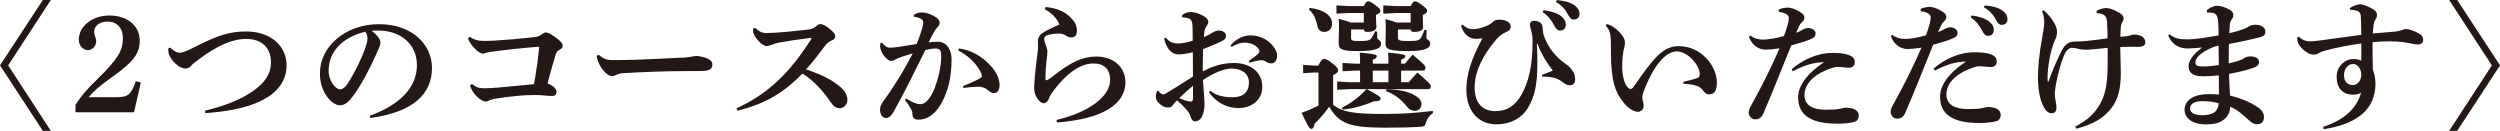
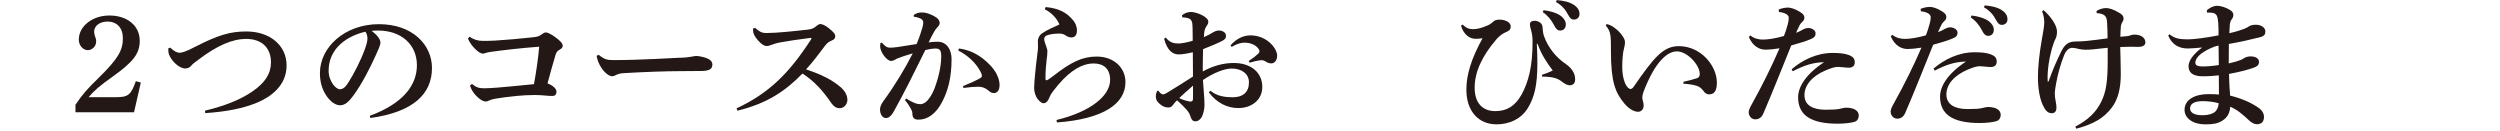
<svg xmlns="http://www.w3.org/2000/svg" id="b" viewBox="0 0 886.46 46.4">
  <g id="c">
-     <path d="m2.89,23.18l15.14,23.22h-2.84L0,23.18,15.19,0h2.84L2.89,23.18Z" fill="#231815" stroke-width="0" />
    <path d="m26.76,37.14c2.55-3.77,4.12-5.54,8.28-9.6,6.76-6.66,8.53-9.6,8.53-13.96,0-3.67-2.06-5.93-5.49-5.93-2.69,0-4.7,1.52-4.7,3.58,0,.59.1.98.34,1.71.29.78.39,1.22.39,1.67,0,2.16-1.81,3.18-2.94,3.18-1.76,0-3.23-1.71-3.23-3.72,0-4.8,4.85-8.57,10.83-8.57,6.42,0,10.78,3.63,10.78,8.97,0,4.51-2.25,7.45-9.6,12.69-4.56,3.23-6.61,5-8.53,7.3h9.6c4.41,0,5.39-.73,7.15-5.68l1.76.49-2.4,10.53h-20.77v-2.65Z" fill="#231815" stroke-width="0" />
    <path d="m60.42,16.9c1.37,1.42,2.55,1.81,3.18,1.81.83,0,2.06-.29,5.39-2.01,8.38-4.31,12.64-5.54,18.37-5.54,8.33,0,14.26,4.9,14.26,12.05s-5.59,11.12-10.34,13.13c-5,2.11-11.12,3.28-18.52,3.77l-.05-.88c6.57-1.57,12.45-3.77,16.95-6.91,4.26-2.99,6.42-6.12,6.42-10.19,0-5.24-3.33-8.33-8.77-8.33-4.9,0-10.29,2.3-17,7.4-1.23.93-1.96,1.42-2.6,2.2-.44.54-1.18.88-2.06.88-2.11,0-4.9-2.69-5.73-5-.25-.69-.25-1.37-.25-2.11l.73-.29Z" fill="#231815" stroke-width="0" />
    <path d="m131.12,41.06c12.15-4.46,16.71-11.12,16.71-17.93,0-7.35-5.59-12.3-13.72-12.3-.88,0-1.67.05-2.35.1,2.3,1.71,3.14,3.23,3.14,4.16,0,.98-.78,2.5-1.57,4.31-1.96,4.41-5.05,10.49-8.08,14.55-1.62,2.16-2.89,3.38-4.7,3.38-1.52,0-3.28-1.22-4.61-3.09-1.57-2.2-2.5-4.8-2.5-8.33,0-9.26,8.92-17.34,20.92-17.34s18.81,7.4,18.81,15.53c0,9.16-6.52,15.63-21.85,17.74l-.2-.78Zm-14.6-16.07c0,2.01.64,3.63,1.62,5,.64.88,1.67,1.67,2.35,1.67.88,0,1.76-.49,2.6-1.76,2.45-3.72,4.8-8.38,6.37-12.69.34-.98.83-2.5.83-3.43,0-.74-.1-1.67-.73-2.55-8.43,2.06-13.03,7.3-13.03,13.77Z" fill="#231815" stroke-width="0" />
    <path d="m167.39,29.79c1.32,1.08,2.35,1.52,4.21,1.52,1.18,0,2.65-.1,4.8-.25,3.28-.24,7.74-.73,12.94-1.22.73-3.97,1.42-8.57,1.86-13.28-6.57.49-12.1,1.13-17.39,1.86-.83.1-1.23.25-1.81.44-.39.15-.73.15-.88.15-.59,0-1.57-.59-2.65-1.67-.88-.88-1.81-1.96-2.55-3.63l.54-.69c1.57,1.03,2.99,1.47,4.65,1.47,1.52,0,2.99,0,4.46-.1,4.12-.25,8.38-.64,13.03-1.13,1.91-.2,2.5-.34,3.33-.98.73-.54,1.13-.78,1.67-.78.64,0,1.86.69,2.94,1.42,1.86,1.32,2.99,2.35,2.99,3.33,0,.69-.49,1.03-1.18,1.42-.69.39-1.08.83-1.37,1.81-1.03,3.38-1.91,6.66-2.84,10.09,2.01.78,3.18,1.96,3.18,2.89,0,.88-.34,1.57-1.47,1.57-2.11,0-3.19-.34-6.27-.34-4.17,0-8.87.49-13.77,1.27-1.13.2-1.76.39-2.3.64-.54.25-.83.39-1.32.39-.78,0-2.01-.59-3.43-2.11-1.03-1.08-1.76-2.35-2.11-3.58l.73-.54Z" fill="#231815" stroke-width="0" />
    <path d="m212.32,19.45c1.96,1.62,2.94,1.86,5.24,1.86,9.9,0,22.29-.83,23.22-.83,3.38,0,5.39-.64,6.03-.64,1.03,0,2.69.39,3.63.73,1.22.44,2.16,1.18,2.16,2.3,0,1.62-1.13,2.3-4.07,2.3-2.3,0-4.61.05-6.91.05-5.34,0-13.42.29-20.73.73-.83.05-1.71.29-2.16.49-.44.2-.93.59-1.71.59-.93,0-2.45-1.03-3.67-2.84-1.08-1.57-1.52-2.89-1.81-4.41l.78-.34Z" fill="#231815" stroke-width="0" />
    <path d="m267.79,9.9c.44.44.88.78,1.67,1.27.64.39,1.37.54,2.35.54,3.67,0,10-.69,14.7-1.22,1.42-.15,2.16-.54,3.18-1.42.39-.34.83-.54,1.18-.54.54,0,1.57.34,2.89,1.37,1.96,1.52,2.4,2.25,2.4,2.94s-.29,1.13-1.13,1.47c-.88.39-1.62.74-2.45,1.86-2.16,2.79-3.97,5.39-6.76,8.43,5.59,1.86,9.21,3.72,12.15,6.22,1.47,1.22,2.5,2.84,2.5,4.61,0,1.27-.93,2.94-2.84,2.94-.88,0-1.91-.44-2.99-2.01-2.74-4.02-5.83-7.55-10.09-10.29-5.98,6.12-12.4,10.58-23.08,13.18l-.29-.83c11.51-5.39,18.57-12.4,26.31-24.3.1-.15.24-.39.24-.54,0-.1-.15-.15-.29-.15-.1,0-.24.05-.34.05-3.77.44-7.4,1.03-10.29,1.52-1.18.2-2.5.59-3.63,1.03-.34.15-.88.29-1.32.29-.83,0-1.81-.54-3.18-2.11-1.03-1.18-1.47-2.2-1.57-2.69-.1-.54-.1-1.03-.1-1.42l.78-.2Z" fill="#231815" stroke-width="0" />
    <path d="m321.3,34.93c1.71,1.03,3.04,1.71,4.07,1.91.34.05.64.1.93.1.64,0,1.27-.2,2.06-.83,1.08-.88,2.3-2.89,3.04-4.8,1.27-3.38,2.35-7.79,2.35-11.32,0-2.35-.59-2.79-2.21-2.79-.73,0-2.11.2-3.43.54-4.21,8.53-7.45,15.09-11.12,21.66-1.08,1.96-2.01,2.45-2.84,2.45-1.42,0-2.11-1.62-2.11-2.99,0-.98.39-1.91,1.22-3.04,4.12-5.63,7.64-11.51,10.39-16.9-2.3.64-4.26,1.32-5.59,1.86-.34.15-.64.34-.98.54-.25.15-.73.29-1.18.29-.93,0-2.74-1.67-3.53-3.82-.2-.49-.29-.93-.29-1.52,0-.29.05-.64.1-1.03l.54-.1c1.27,1.47,1.91,1.76,2.94,1.76.54,0,1.47-.05,2.79-.25,2.35-.34,4.46-.69,6.57-1.03,1.03-2.5,1.81-4.95,2.06-5.88.2-.69.29-1.27.29-1.71,0-.54-.2-.93-.59-1.22-.69-.49-1.86-.78-2.74-.88l-.05-.64c1.03-.69,2.06-.88,2.89-.88,1.71,0,3.92.88,5.29,1.91.73.54,1.03,1.27,1.03,1.81,0,.64-.34,1.08-.93,1.67-.34.34-.64.78-1.08,1.52-.83,1.47-1.27,2.35-1.91,3.72.98-.15,1.71-.25,3.18-.25,3.33,0,4.95,2.94,4.95,6.12,0,6.76-1.32,11.22-3.19,14.94-2.35,4.7-5.49,6.57-8.48,6.57-1.52,0-2.25-.49-2.25-2.45,0-.39-.25-.93-.54-1.47-.49-.88-.98-1.71-2.06-2.99l.39-.59Zm18.77-17.74c4.65.64,7.99,2.84,10.83,5.73,2.21,2.2,3.53,4.9,3.53,7.2,0,2.16-1.03,2.89-2.06,2.89-.93,0-1.52-.59-2.11-1.08-.93-.78-2.11-1.18-3.33-1.18-1.42,0-3.18.15-5.34.44l-.1-.69c2.5-.98,4.07-1.71,5.29-2.35.83-.44,1.37-.73,1.37-1.13,0-.44-.05-.78-.54-1.71-1.71-3.23-4.65-5.78-7.84-7.4l.29-.73Z" fill="#231815" stroke-width="0" />
    <path d="m370.74,2.5c4.8.44,7.64,2.01,9.9,4.85.59.73,1.23,2.01,1.23,3.43,0,1.52-.59,2.5-2.01,2.5-.69,0-1.37-.29-1.86-.64-.78-.54-1.47-.73-2.3-.73-1.22,0-2.74.1-4.07.49-.98.24-1.37.78-1.37,1.37,0,.64.25,1.47.64,2.45.15.39.49,1.37.49,1.86,0,1.32-.15,2.16-.25,2.94-.24,1.81-.44,4.56-.44,6.86,0,.39.15.59.29.59s.39-.1.74-.29c.69-.44,1.22-.88,1.96-1.42,5.88-4.56,9.95-6.71,15.14-6.71,6.32,0,10.24,4.12,10.24,9.06,0,7.64-7.74,13.08-24.3,14.31l-.15-.88c12-2.89,19.01-8.53,19.01-14.21,0-4.07-2.45-5.83-5.83-5.83-3.92,0-8.13,2.3-12.64,7.64-.98,1.18-2.55,3.09-2.89,4.02-.54,1.57-1.32,2.45-2.25,2.45-.83,0-3.33-1.76-3.33-5.54,0-1.57.49-6.96,1.03-11.02.34-2.35.34-2.94.34-3.58,0-.39-.05-1.32-.05-1.96,0-.73.39-1.91,1.42-2.65,1.91-1.32,4.02-2.16,6.22-3.18-.88-2.2-2.89-4.26-5.19-5.39l.29-.78Z" fill="#231815" stroke-width="0" />
    <path d="m429.19,32.19c2.4,1.96,5.29,2.3,7.89,2.3,3.72,0,5.78-1.86,5.78-5.29,0-3.23-2.84-4.9-6.12-4.9-2.4,0-6.32,1.42-10.19,4.07.15,3.09.54,6.32.54,8.53,0,.98-.05,2.16-.64,3.87-.34,1.03-1.37,2.3-2.6,2.25-.88,0-1.32-.54-1.62-1.42-.44-1.47-.93-2.06-1.71-2.94-.78-.88-1.76-1.81-3.14-3.09-.78.69-1.37,1.52-1.71,1.96-.34.39-.78.59-1.47.59-1.18,0-2.21-.54-3.09-1.37-.98-.88-1.27-1.52-1.27-2.65,0-.54.2-1.32.39-1.67.1-.15.2-.29.34-.29s.29.15.49.44c.39.54.93.88,1.37.88.39,0,.69-.15,1.52-.64,2.65-1.62,5.83-3.58,9.06-5.68,0-3.14,0-5.98-.05-8.62-1.52.39-3.67.78-5,.78-1.96,0-4.07-1.18-5.19-5.59l.59-.39c1.42,1.76,2.79,2.11,4.61,2.11.69,0,2.94-.34,4.95-.98,0-1.67,0-2.94-.05-4.46-.05-1.22-.05-2.01-.39-2.6-.34-.64-.69-.78-1.37-.98-.59-.15-1.08-.25-1.86-.25l-.15-.73c.83-.69,1.91-1.18,3.18-1.18,2.01,0,6.17,1.71,6.17,3.43,0,.69-.25,1.03-.49,1.37-.39.54-.73,1.22-.88,2.01-.05.44-.15.93-.2,2.11,1.37-.59,2.4-1.18,3.04-1.57.59-.39,1.57-.78,2.06-.78.64,0,1.27.05,1.86.44.54.34.88.73.88,1.57,0,.69-.49,1.22-1.23,1.62-1.76.93-3.77,1.71-6.91,2.99-.05,2.06-.1,3.97-.1,5.83v2.06c3.77-2.01,7.25-2.99,11.02-2.99,6.08,0,10.09,3.38,10.09,8.48,0,4.61-3.77,7.5-8.48,7.5-3.87,0-7.64-1.76-10.49-5.59l.54-.54Zm-11.07,2.6c1.67.83,3.58,1.22,4.02,1.22.49,0,.88-.15.88-1.13v-4.51c-1.81,1.62-3.72,3.23-4.9,4.41Zm18.18-18.67c2.25-2.65,4.95-3.58,7.06-3.58,2.5,0,5.49.88,7.79,3.48.98,1.13,1.71,2.55,1.71,3.67,0,1.91-1.13,2.79-2.01,2.79-.78,0-1.47-.24-2.11-.69-.44-.29-.93-.44-1.42-.44-.25,0-.44,0-.69.05-.93.15-1.96.34-3.53.83l-.34-.59c1.52-1.03,2.5-1.76,3.33-2.55.34-.34.49-.59.49-.88s-.1-.59-.39-.98c-1.03-1.42-3.04-2.11-4.95-2.11-1.13,0-2.79.44-4.51,1.52l-.44-.54Z" fill="#231815" stroke-width="0" />
-     <path d="m508.08,40.08c-1.22.88-2.06,2.01-2.45,3.33-.39,1.27-.54,1.42-1.81,1.52-3.18.24-6.91.34-12.89.34-12.3,0-16.17-1.42-19.6-7.45-1.62,2.25-3.48,4.41-5.24,6.12-.2,1.18-.54,1.76-1.13,1.76s-1.13-.78-3.43-5.68c2.11-.78,4.12-1.62,5.98-2.55v-11.76h-1.52l-3.92.25v-2.94l3.92.24h1.47c.93-1.96,1.47-2.35,2.01-2.35.69,0,1.13.1,2.99,1.57,1.81,1.42,2.01,1.96,2.01,2.45,0,.59-.34,1.03-1.76,1.71v10.49c3.14,2.65,7.64,3.28,17.98,3.28,6.22,0,11.46-.34,17.39-1.08v.73ZM464.43,2.79c5.1.64,7.89,2.79,7.89,5.49,0,1.96-1.13,3.04-2.84,3.04-1.18,0-2.06-.73-2.35-2.06-.59-2.89-1.47-4.61-2.99-5.83l.29-.64Zm14.75,7.64l-.1.1v2.94c0,.88.34,1.08,2.89,1.08,3.19,0,3.77-.29,4.36-1.08.39-.54.73-1.27,1.27-2.4l.74.15v2.2c0,.64,1.37.83,1.37,2.01,0,1.67-1.67,2.69-8.28,2.69-5.98,0-6.76-.78-6.76-2.84,0-.93.1-2.94.1-5.29,0-1.37,0-2.16-.1-3.33,2.16.59,3.48.98,4.31,1.32h4.61v-3.38h-5.29l-4.41.25V1.91l4.41.25h5.29c.69-1.42,1.03-1.67,1.52-1.67.59,0,1.03.15,2.6,1.37,1.57,1.18,1.76,1.52,1.76,2.01,0,.54-.44.98-1.57,1.42v1.03c0,1.18.15,2.5.15,3.33,0,.93-1.18,1.67-3.28,1.67-.73,0-1.13-.24-1.18-.88h-4.41Zm-.64,21.17l-4.41.24v-2.94l4.41.25h3.72v-4.12h-1.81l-4.41.24v-2.94l4.41.24h1.81c0-1.47,0-2.6-.1-3.92,5.63.49,6.03.83,6.03,1.27,0,.49-.29.83-1.42,1.23v1.42h5.54c0-1.47,0-2.6-.1-3.92,5.63.49,6.08.83,6.08,1.27,0,.49-.34.83-1.47,1.23v1.42h1.37c.93-1.18,1.62-1.96,2.74-3.18,4.12,3.48,4.51,4.02,4.51,4.61s-.25,1.03-.74,1.03h-7.89v4.12h2.74c.93-1.18,1.91-2.2,3.04-3.43,4.31,3.77,4.75,4.26,4.75,4.85s-.24,1.03-.73,1.03h-21.95c4.21,2.3,4.9,2.74,4.9,3.38,0,.54-.59.93-2.11.93h-.29c-3.23,1.42-7.45,2.65-11.12,2.94l-.25-.64c2.94-1.42,6.42-3.97,8.72-6.61h-5.98Zm8.23-2.45h5.54v-4.12h-5.54v4.12Zm9.02-18.72l-.1.1v2.94c0,.88.69,1.08,3.87,1.08s3.63-.29,4.21-1.08c.39-.54.93-1.67,1.37-2.94l.73.15c-.05,1.13-.1,2.11-.1,2.74s1.37.83,1.37,2.01c0,1.32-1.08,2.69-7.79,2.69-7.2,0-8.08-.78-8.08-2.84,0-.93.1-2.55.1-5.29,0-1.37,0-2.06-.1-3.23,1.91.54,3.18.93,4.02,1.23h4.9v-3.38h-5.29l-4.41.25V1.91l4.41.25h5.29c.69-1.42,1.03-1.67,1.52-1.67.59,0,1.03.15,2.6,1.37,1.57,1.18,1.76,1.52,1.76,2.01,0,.54-.44.98-1.57,1.42v1.03c0,1.67.1,2.74.1,3.43,0,.93-1.13,1.57-3.23,1.57-.74,0-1.13-.24-1.18-.88h-4.41Zm-4.17,21.22c3.48,0,7.15.64,9.31,1.76,1.91.98,3.09,1.96,3.09,3.43s-.93,2.45-2.3,2.45c-1.13,0-1.91-.34-2.74-1.37-2.45-3.09-4.85-4.61-7.54-5.63l.2-.64Z" fill="#231815" stroke-width="0" />
    <path d="m544.93,15.53c.15,2.55.2,4.8.2,6.86,0,7.79-1.03,12.05-3.38,15.92-2.35,3.87-6.57,5.78-11.12,5.78-6.27,0-10.68-4.56-10.68-12.3,0-5.19,1.67-10.83,5.73-18.23-.78.15-1.62.2-2.45.2-2.01,0-4.17-1.32-5.19-4.65l.64-.39c1.18,1.32,2.45,1.62,3.62,1.62,1.47,0,3.09-.39,5.29-1.37.93-.44,1.32-.78,1.91-1.32.44-.44,1.18-.69,2.16-.69,2.25,0,4.02,1.03,4.02,2.4,0,1.27-.73,1.62-1.67,2.01-1.57.69-2.69,1.71-3.43,2.6-5.05,5.88-7.69,11.56-7.69,17.1s2.84,8.33,7.35,8.33c4.02,0,6.96-1.76,9.26-5.83,2.45-4.41,3.97-10.09,3.92-19.01,0-1.47-.2-2.69-.54-3.92-.25-.78-.39-1.37-.39-2.2,0-.54.54-1.08,1.62-1.08.93,0,2.74.54,2.84,2.2.05.98.2,2.25.49,3.14,1.57,4.51,4.7,7.89,7.5,9.8,1.27.88,2.06,1.67,2.6,2.5.78,1.18.98,2.01.98,3.23,0,1.42-.88,2.01-1.91,2.01-.74,0-1.52-.34-2.7-1.22-1.32-1.03-2.69-1.81-7.1-1.86l-.05-.64c1.52-.49,2.89-1.03,3.82-1.52-2.21-2.94-3.92-5.49-5.39-9.46h-.25Zm2.4-11.91c1.91.2,4.66.88,6.17,2.06,1.03.83,1.71,1.81,1.71,2.99,0,1.42-.88,2.16-2.01,2.16-.98,0-1.57-.69-2.25-2.06-.78-1.52-2.21-3.38-3.92-4.46l.29-.69Zm4.66-3.58c2.11.15,4.46.59,6.12,1.71,1.42.98,1.96,2.01,1.96,3.23s-.88,1.96-2.01,1.96c-.69,0-1.32-.29-2.06-1.76-.93-1.81-2.25-3.33-4.26-4.46l.25-.69Z" fill="#231815" stroke-width="0" />
    <path d="m569.68,8.53c.98.2,1.86.64,2.65,1.22,1.22.88,2.2,1.81,3.14,3.23.44.69.73,1.37.73,2.01,0,.54-.15,1.47-.34,2.16-.39,1.27-.64,3.92-.64,6.61,0,3.28.83,6.12,1.96,7.25.39.39.69.54.98.54.39,0,.78-.29,1.18-.88,7.15-10.39,10.49-14.31,15.92-14.31,7.84,0,13.52,6.91,13.52,12.98,0,2.89-.98,4.12-2.74,4.12-1.08,0-1.67-.69-2.11-1.32-.64-.93-1.62-1.52-2.45-1.76-1.13-.34-2.74-.59-4.56-.69v-.69c1.76-.39,3.33-.78,4.8-1.27.73-.25.98-.74.98-1.47.05-3.18-4.41-8.04-8.08-8.04-3.43,0-7.59,3.63-11.51,13.43-.59,1.42-.78,2.35-.78,3.04,0,.34.1.64.15.88.2.73.34,1.32.34,1.76,0,1.67-1.08,2.3-1.96,2.3-1.08,0-2.89-.59-4.85-2.89-3.28-3.92-4.8-7.74-4.8-18.62v-1.03c0-1.37,0-3.38-.2-4.65-.2-1.22-.59-2.16-1.62-3.38l.29-.54Z" fill="#231815" stroke-width="0" />
    <path d="m630.68,3.38c1.32-.54,2.45-.69,3.33-.69s2.35.39,4.12,1.47c1.32.78,1.67,1.37,1.67,2.06,0,.73-.24,1.03-.59,1.37-.39.39-.83.83-1.08,1.32-.49,1.03-.88,1.81-1.27,2.74,1.03-.39,1.76-.78,2.45-1.18.44-.25,1.08-.54,1.96-.54,1.08,0,2.5.78,2.5,1.81,0,1.22-.49,1.62-1.86,2.2-1.81.78-4.17,1.42-6.76,2.16-3.82,9.41-6.32,15.83-9.9,24.16-.59,1.32-1.47,2.06-2.89,2.06-1.22,0-2.3-1.08-2.3-2.55,0-.64.44-1.67,1.18-2.94,3.82-6.91,6.81-12.94,9.75-19.7-2.01.34-3.82.49-4.9.49-2.3,0-4.61-1.27-5.98-4.51l.54-.54c1.32,1.13,3.09,1.47,4.41,1.47,1.96,0,4.61-.44,7.5-1.27.54-1.37.93-2.55,1.37-4.21.2-.78.34-1.47.34-2.25s-.78-1.76-3.48-2.06l-.1-.88Zm4.61,21.17c3.77-3.23,8.87-5.78,14.5-5.78,2.11,0,4.16.15,5.63.69,1.86.69,2.25,1.47,2.25,2.69s-.88,1.86-2.06,1.86c-1.08,0-2.99-.29-4.07-.29-.93,0-2.3.44-4.07,1.18-5.09,2.11-7.64,5.44-7.64,8.82,0,3.67,3.09,5.19,7.5,5.19,2.3,0,3.97-.1,4.85-.29.74-.15,1.76-.44,2.35-.44,2.99,0,4.56,1.13,4.56,2.79,0,1.03-.54,1.91-1.42,2.2-1.18.39-3.58.69-6.03.69-9.65,0-14.06-3.09-14.06-9.36,0-3.63,2.6-8.08,9.21-12.45-4.07.1-7.15,1.18-11.12,3.23l-.39-.73Z" fill="#231815" stroke-width="0" />
    <path d="m681.01,3.14c1.32-.54,2.45-.69,3.33-.69s2.35.39,4.12,1.47c1.32.78,1.67,1.37,1.67,2.06,0,.74-.25,1.03-.59,1.37-.39.39-.83.83-1.08,1.32-.49,1.03-.88,1.81-1.27,2.74,1.03-.39,1.76-.78,2.45-1.18.44-.24,1.08-.54,1.96-.54,1.08,0,2.5.78,2.5,1.81,0,1.22-.49,1.62-1.86,2.2-1.81.78-4.16,1.42-6.76,2.16-3.82,9.41-6.32,15.83-9.9,24.16-.59,1.32-1.47,2.06-2.89,2.06-1.22,0-2.3-1.08-2.3-2.55,0-.64.44-1.67,1.18-2.94,3.82-6.91,6.81-12.93,9.75-19.7-2.01.34-3.82.49-4.9.49-2.3,0-4.61-1.27-5.98-4.51l.54-.54c1.32,1.13,3.09,1.47,4.41,1.47,1.96,0,4.61-.44,7.5-1.27.54-1.37.93-2.55,1.37-4.21.2-.78.34-1.47.34-2.25s-.78-1.76-3.48-2.06l-.1-.88Zm4.61,21.17c3.77-3.23,8.87-5.78,14.5-5.78,2.11,0,4.17.15,5.63.69,1.86.69,2.25,1.47,2.25,2.69s-.88,1.86-2.06,1.86c-1.08,0-2.99-.29-4.07-.29-.93,0-2.3.44-4.07,1.18-5.1,2.11-7.64,5.44-7.64,8.82,0,3.67,3.09,5.19,7.5,5.19,2.89,0,3.97-.1,4.85-.29.73-.15,1.81-.44,2.35-.44,2.99,0,4.56,1.13,4.56,2.79,0,1.03-.54,1.91-1.42,2.2-1.18.39-3.58.69-6.03.69-9.65,0-14.06-3.09-14.06-9.36,0-3.63,2.6-8.08,9.21-12.44-4.07.1-7.15,1.18-11.12,3.23l-.39-.73Zm13.47-18.81c1.91.2,4.65.88,6.17,2.06,1.03.83,1.71,1.81,1.71,2.99,0,1.42-.88,2.16-2.01,2.16-.98,0-1.57-.69-2.25-2.06-.78-1.52-2.2-3.38-3.92-4.46l.29-.69Zm4.65-3.58c2.11.15,4.46.59,6.12,1.71,1.42.98,1.96,2.01,1.96,3.23s-.88,1.96-2.01,1.96c-.69,0-1.32-.29-2.06-1.76-.93-1.81-2.25-3.33-4.26-4.46l.25-.69Z" fill="#231815" stroke-width="0" />
    <path d="m735.89,44.88c4.66-2.45,7.35-5.14,9.16-8.77,1.76-3.48,2.3-7.45,2.3-14.36v-4.8c-1.81.2-3.43.39-5.14.54-.88.1-2.01.15-2.79.15s-1.81-.15-2.35-.29c-1.08-.29-1.71-.39-2.4-.39-.88,0-2.01.78-2.74,2.55-1.18,2.89-2.2,6.42-2.84,9.95-.24,1.32-.49,2.79-.49,3.63,0,1.03.1,1.81.25,2.45.24,1.13.34,2.06.34,2.65,0,1.08-.49,1.96-1.62,1.96-1.03,0-1.91-.49-2.74-1.96-1.67-2.84-2.21-7.06-2.21-11.02,0-3.38.54-8.53,1.37-13.08.34-1.91.88-4.85.88-6.12,0-.78-.1-2.4-.78-3.97l.54-.39c1.76,1.57,2.89,2.94,3.92,4.8.59,1.08.83,2.16.83,2.74,0,.93-.1,1.67-.44,2.45-.2.39-.49.98-.64,1.42-1.32,3.67-1.86,7.1-2.11,9.6-.1.93-.15,1.96-.15,2.89,0,.49,0,.98.05,1.47l.29-.1c1.32-3.72,2.65-6.81,4.41-10.44,1.37-2.84,2.7-3.63,4.95-3.72.83-.05,2.11,0,4.07-.2,2.55-.24,5-.59,7.5-.93,0-1.71-.05-3.33-.15-5.29-.05-1.13-.15-1.96-.69-2.6-.59-.69-1.71-.98-2.99-1.03l-.1-.78c.93-.59,2.25-1.03,3.38-1.03.98,0,2.55.34,5,1.86.74.44,1.22,1.08,1.22,1.71,0,.69-.15,1.03-.44,1.42-.2.29-.44.88-.49,1.32-.1,1.13-.2,2.4-.2,3.87,1.08-.1,1.71-.15,2.5-.24.44-.05.74-.15,1.13-.29s.83-.25,1.27-.25c2.4,0,3.97,1.08,3.97,2.79,0,.69-.44,1.57-2.55,1.57-.59,0-1.57-.05-2.84-.05-.98,0-2.16.05-3.53.1.05,2.16.2,6.22.2,9.55,0,4.85-.88,8.87-3.14,11.86-2.79,3.72-6.37,5.88-12.64,7.55l-.34-.74Z" fill="#231815" stroke-width="0" />
    <path d="m769.31,12.15c1.67,1.47,3.53,1.81,6.42,1.81,2.21,0,6.27-.54,10.93-1.42,0-1.62,0-2.89-.1-4.31-.1-1.13-.2-1.91-.44-2.5-.39-.93-1.27-1.27-2.74-1.27-.25,0-.49.05-.73.05l-.2-.83c1.18-.98,2.4-1.62,3.72-1.62,1.18,0,2.94.49,4.56,1.47.73.44,1.18,1.03,1.18,1.71,0,.64-.2,1.13-.59,1.62-.34.44-.59,1.13-.64,1.67-.05.78-.1,1.91-.2,3.23,2.65-.59,4.07-1.08,5.24-1.52.59-.2,1.23-.54,1.71-.88.44-.29,1.18-.59,2.45-.59,2.06,0,3.38,1.13,3.38,2.35,0,1.03-.29,1.67-2.01,2.11-3.72.93-6.76,1.62-10.93,2.35-.05,2.5-.05,4.9-.05,6.91,2.01-.44,3.38-.88,4.21-1.22.39-.15.83-.34,1.13-.59.34-.25,1.27-.69,2.35-.69,2.11,0,3.04.93,3.04,1.91,0,1.27-.78,1.67-1.76,2.06-2.11.78-4.75,1.47-8.87,2.25.05,2.84.2,5.29.39,7.69,4.17,1.03,7.3,2.45,9.8,4.12,1.76,1.18,2.21,2.4,2.21,3.43,0,1.62-.83,2.6-2.5,2.6-.98,0-1.96-.59-2.74-1.32-2.21-2.06-4.17-3.82-6.76-4.9-.05,1.91-.78,3.77-2.84,5-1.52.93-3.04,1.27-5.98,1.27-4.41,0-7.35-2.2-7.35-5.14,0-3.67,3.72-5.59,8.43-5.59,1.86,0,2.69.05,3.77.15,0-2.55,0-4.75-.05-6.81-1.42.15-3.18.34-5.73.34-3.77,0-5-1.52-5-3.58s1.81-4.36,4.7-6.52v-.1c-2.01.2-3.82.34-4.95.34-2.79,0-5.44-1.03-6.96-4.56l.49-.49Zm11.91,23.71c-3.04,0-4.66.83-4.66,2.65,0,1.52,1.71,2.35,4.36,2.35,2.35,0,4.12-.69,4.75-1.47.59-.69.98-1.67,1.03-2.79-1.91-.54-3.92-.73-5.49-.73Zm5.44-19.7c-1.86.34-3.87,1.42-4.85,2.01-2.45,1.42-3.38,2.94-3.38,4.07,0,.83.64,1.32,2.65,1.32,1.37,0,3.09-.1,5.68-.49,0-2.3-.05-4.56-.1-6.91Z" fill="#231815" stroke-width="0" />
-     <path d="m833.2,2.89c1.08-.78,2.74-1.37,3.67-1.37,1.13,0,3.48.93,5.14,2.16.69.49.83,1.18.83,1.62,0,.64-.2,1.13-.49,1.52-.44.64-.59,1.27-.69,1.91-.15,1.08-.25,2.01-.29,3.14,3.09-.29,5.19-.44,8.04-.69.74-.05,1.57-.24,2.21-.49.39-.15.98-.39,1.42-.39,1.03,0,2.84.49,4.9,1.71.93.54,1.27,1.32,1.27,2.06,0,1.08-.69,1.71-1.91,1.71s-3.28-.59-5.1-.83c-1.52-.2-3.18-.29-4.9-.29-1.96,0-4.02.1-6.03.29,0,1.91,0,5.68.1,9.75.54,1.37.93,3.18.93,4.9,0,9.11-6.37,14.36-18.37,16.22l-.2-.83c7.06-2.3,11.96-6.32,13.47-12.2-.69.59-1.96.78-2.79.78-3.82,0-5.88-2.35-5.88-6.47,0-3.77,3.28-6.17,5.63-6.17,1.47,0,2.25.15,3.09.59.05-.93.05-1.81.05-2.79s0-2.06-.05-3.33c-4.51.64-8.48,1.42-12.1,2.35-1.27.34-2.21.64-2.94,1.08-.64.39-1.18.54-1.86.54-.64,0-1.47-.2-2.5-.88-1.27-.88-2.16-1.76-2.69-2.65-.44-.74-.64-1.81-.64-2.55l.59-.29c.54.54,1.32,1.08,2.16,1.37.49.15,1.03.29,1.91.29.78,0,1.76-.1,3.23-.29l14.85-2.01c0-2.35-.05-4.02-.1-5.34-.05-1.57-.05-1.91-.44-2.55-.39-.59-1.47-.88-3.43-1.03l-.1-.54Zm-2.06,23.76c0,2.35,1.37,3.53,3.18,3.53,1.42,0,2.94-1.42,2.94-3.67,0-2.11-1.27-3.82-2.94-3.82s-3.18,1.62-3.18,3.97Z" fill="#231815" stroke-width="0" />
-     <path d="m871.28,0l15.19,23.18-15.19,23.22h-2.84l15.14-23.22-15.14-23.18h2.84Z" fill="#231815" stroke-width="0" />
  </g>
</svg>